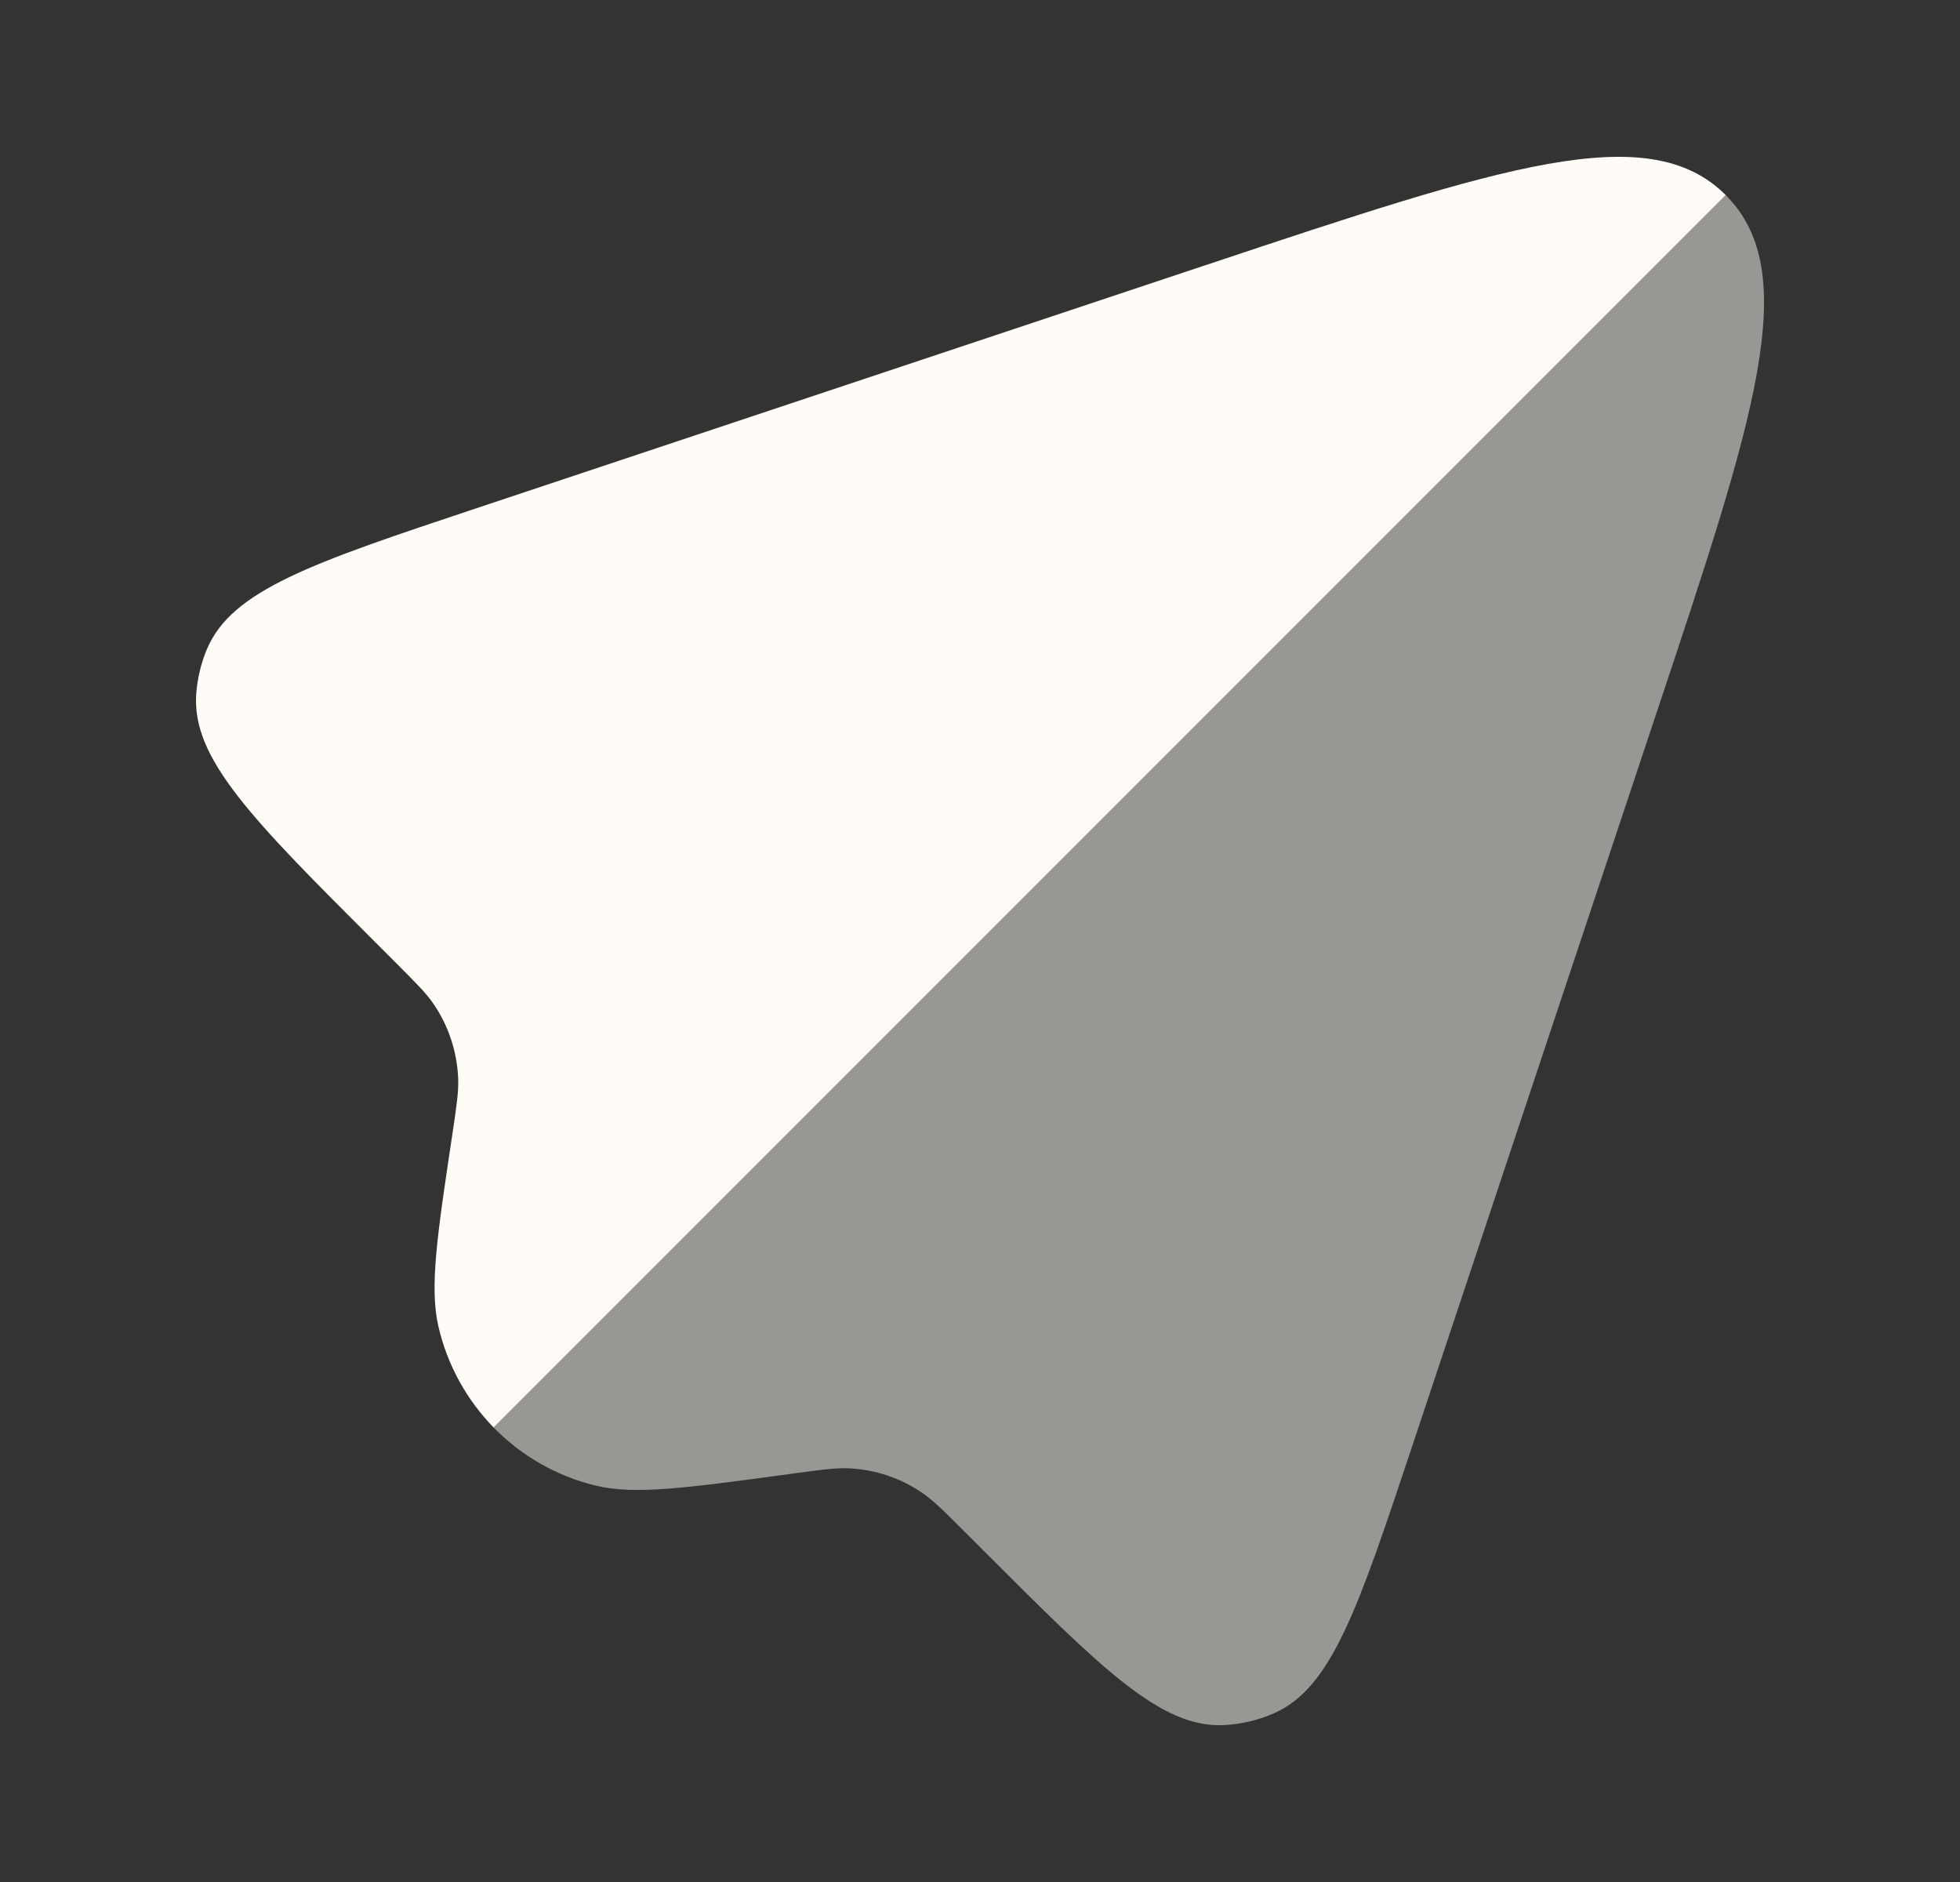
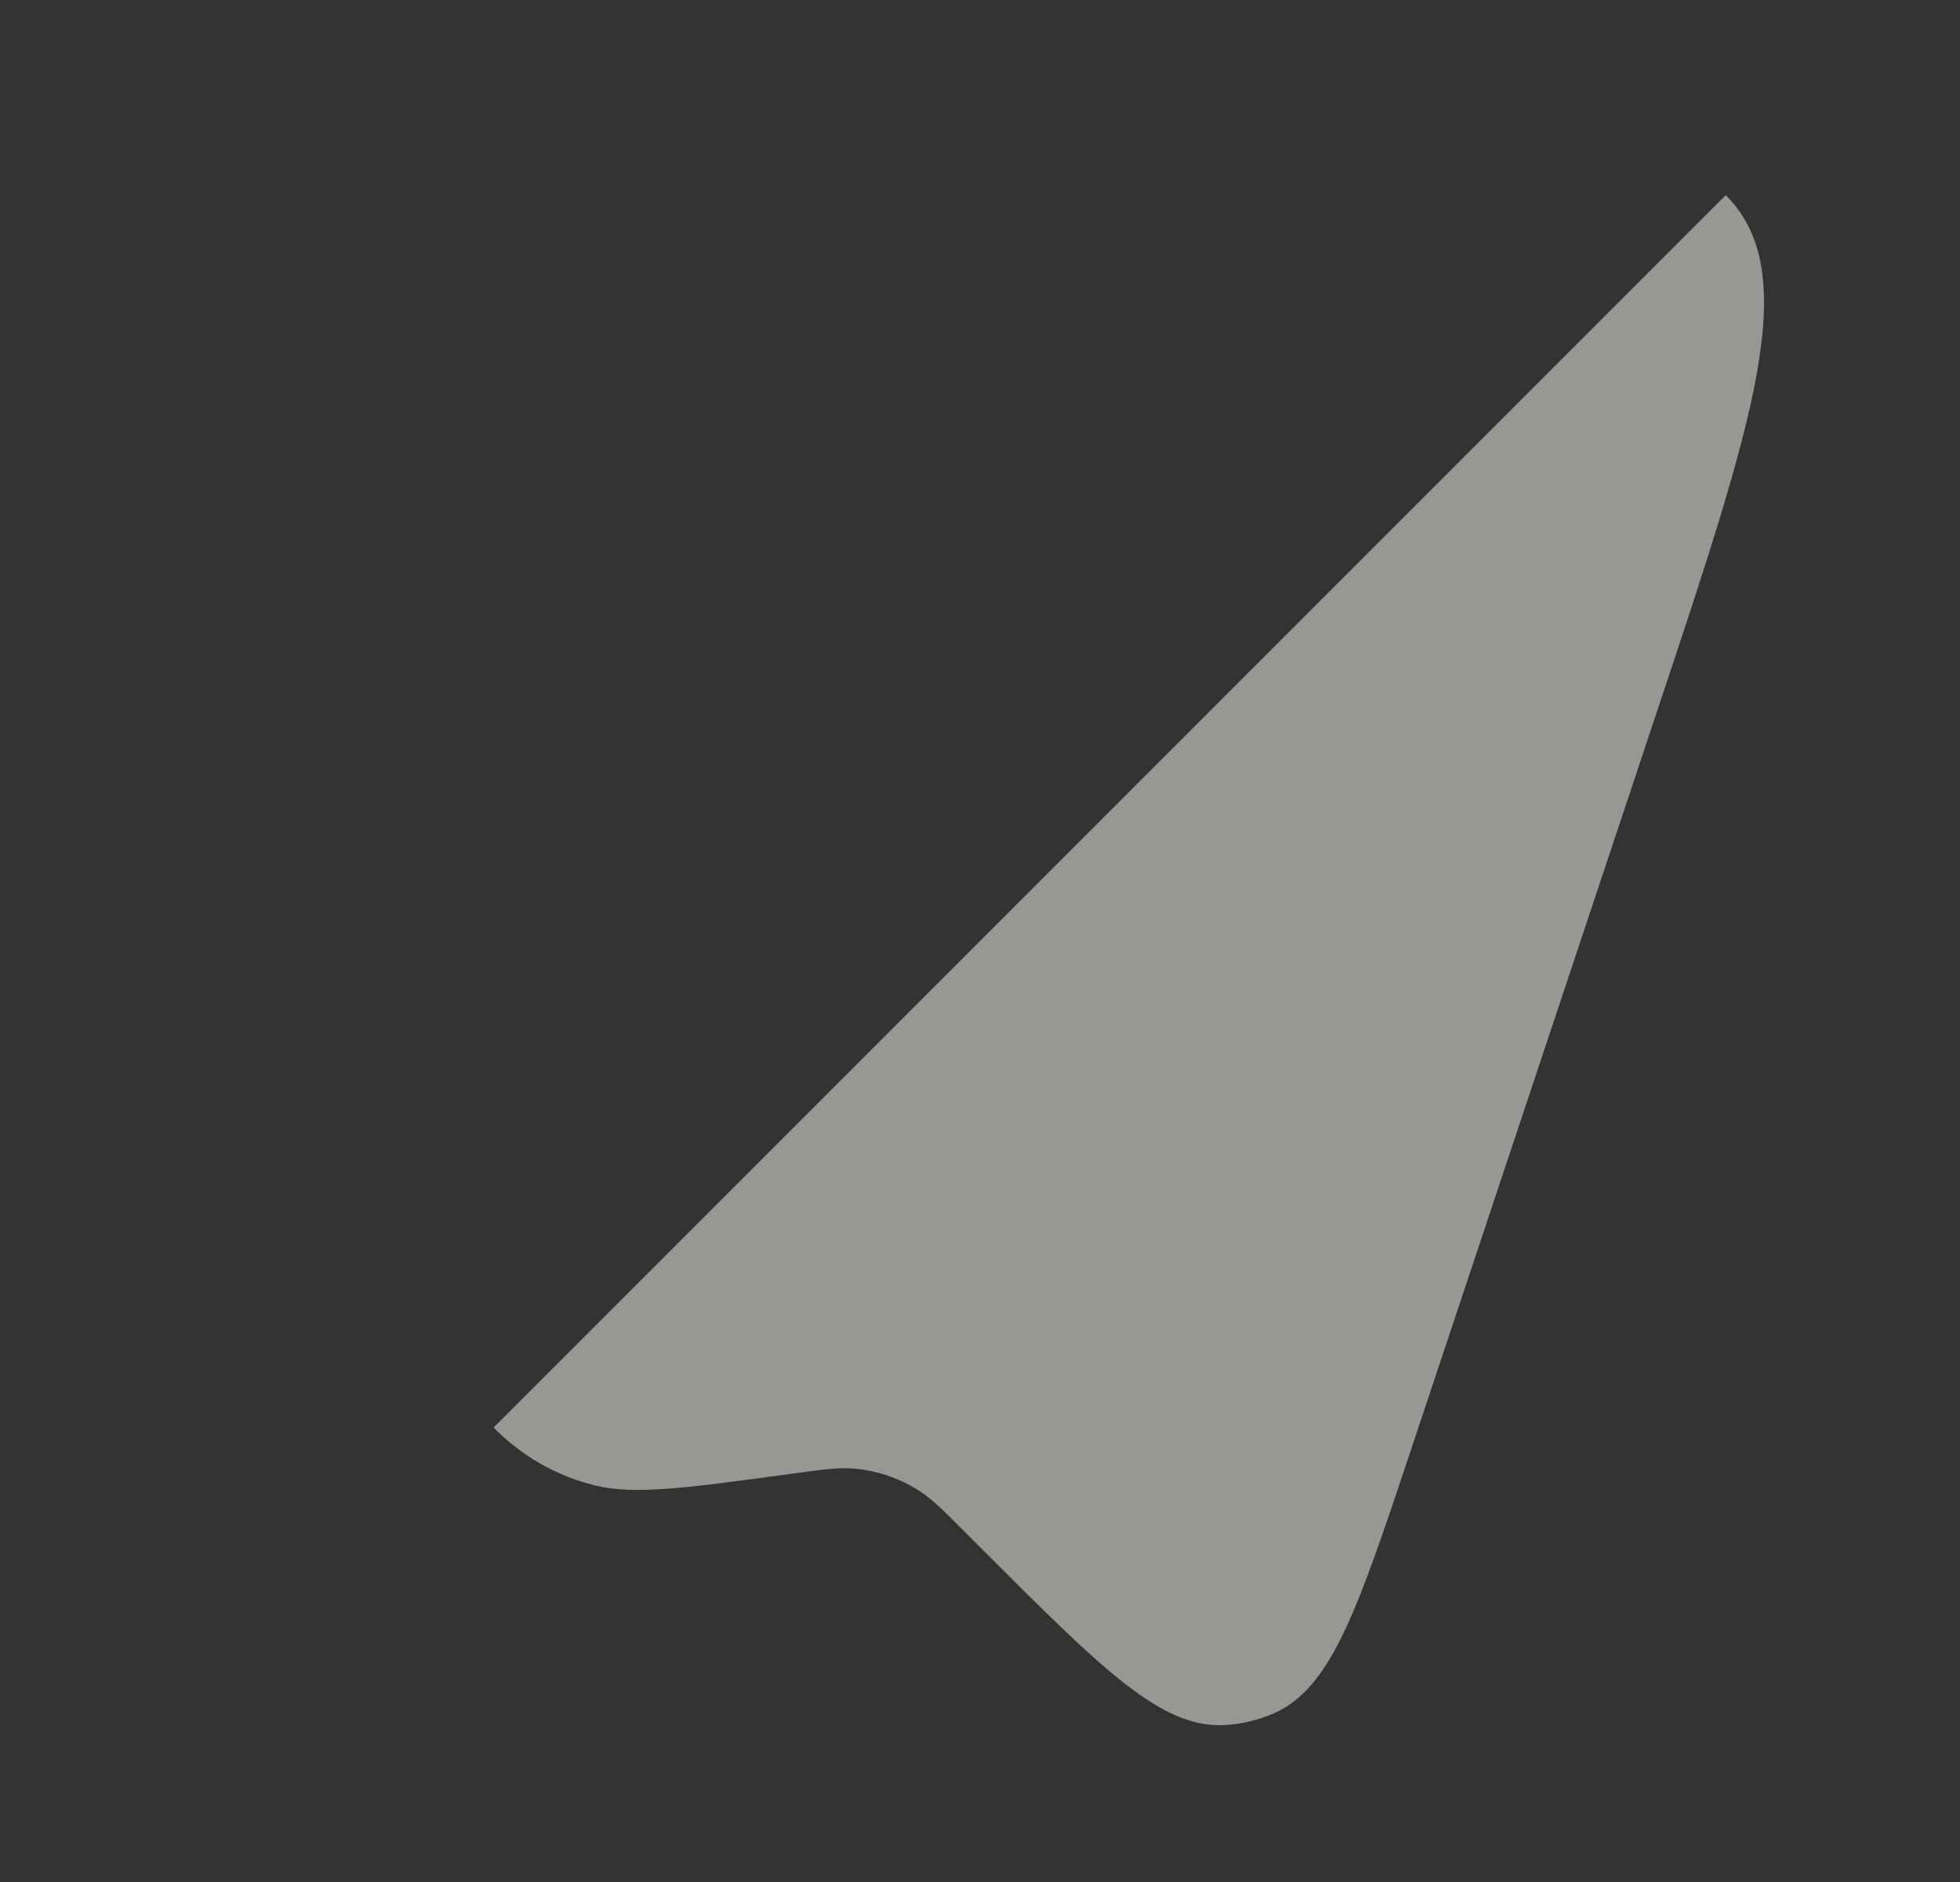
<svg xmlns="http://www.w3.org/2000/svg" width="25" height="24" viewBox="0 0 25 24" fill="none">
  <rect x="0" y="0" width="25" height="24" fill="#333333" stroke="none" />
-   <path fill-rule="evenodd" clip-rule="evenodd" d="M6.296 18.204L22.012 2.488C21.024 1.499 19.151 2.124 15.406 3.372L6.075 6.482C3.993 7.176 2.952 7.523 2.636 8.286C2.562 8.466 2.517 8.656 2.503 8.85C2.444 9.674 3.22 10.45 4.772 12.001L5.055 12.284C5.309 12.538 5.437 12.666 5.533 12.807C5.723 13.087 5.83 13.414 5.844 13.752C5.851 13.923 5.824 14.101 5.771 14.457C5.575 15.761 5.477 16.413 5.592 16.915C5.706 17.41 5.954 17.853 6.296 18.204Z" fill="#FFFCF7" />
  <path opacity="0.5" d="M17.998 18.486L21.128 9.094C22.377 5.349 23.001 3.477 22.012 2.488L6.296 18.204C6.644 18.56 7.09 18.821 7.593 18.944C8.093 19.066 8.746 18.977 10.052 18.8L10.124 18.79C10.492 18.74 10.676 18.715 10.853 18.726C11.174 18.745 11.484 18.85 11.751 19.029C11.898 19.128 12.03 19.259 12.293 19.522L12.544 19.773C14.054 21.283 14.809 22.038 15.61 21.999C15.831 21.988 16.048 21.937 16.25 21.848C16.985 21.525 17.322 20.512 17.998 18.486Z" fill="#FFFCF7" />
</svg>